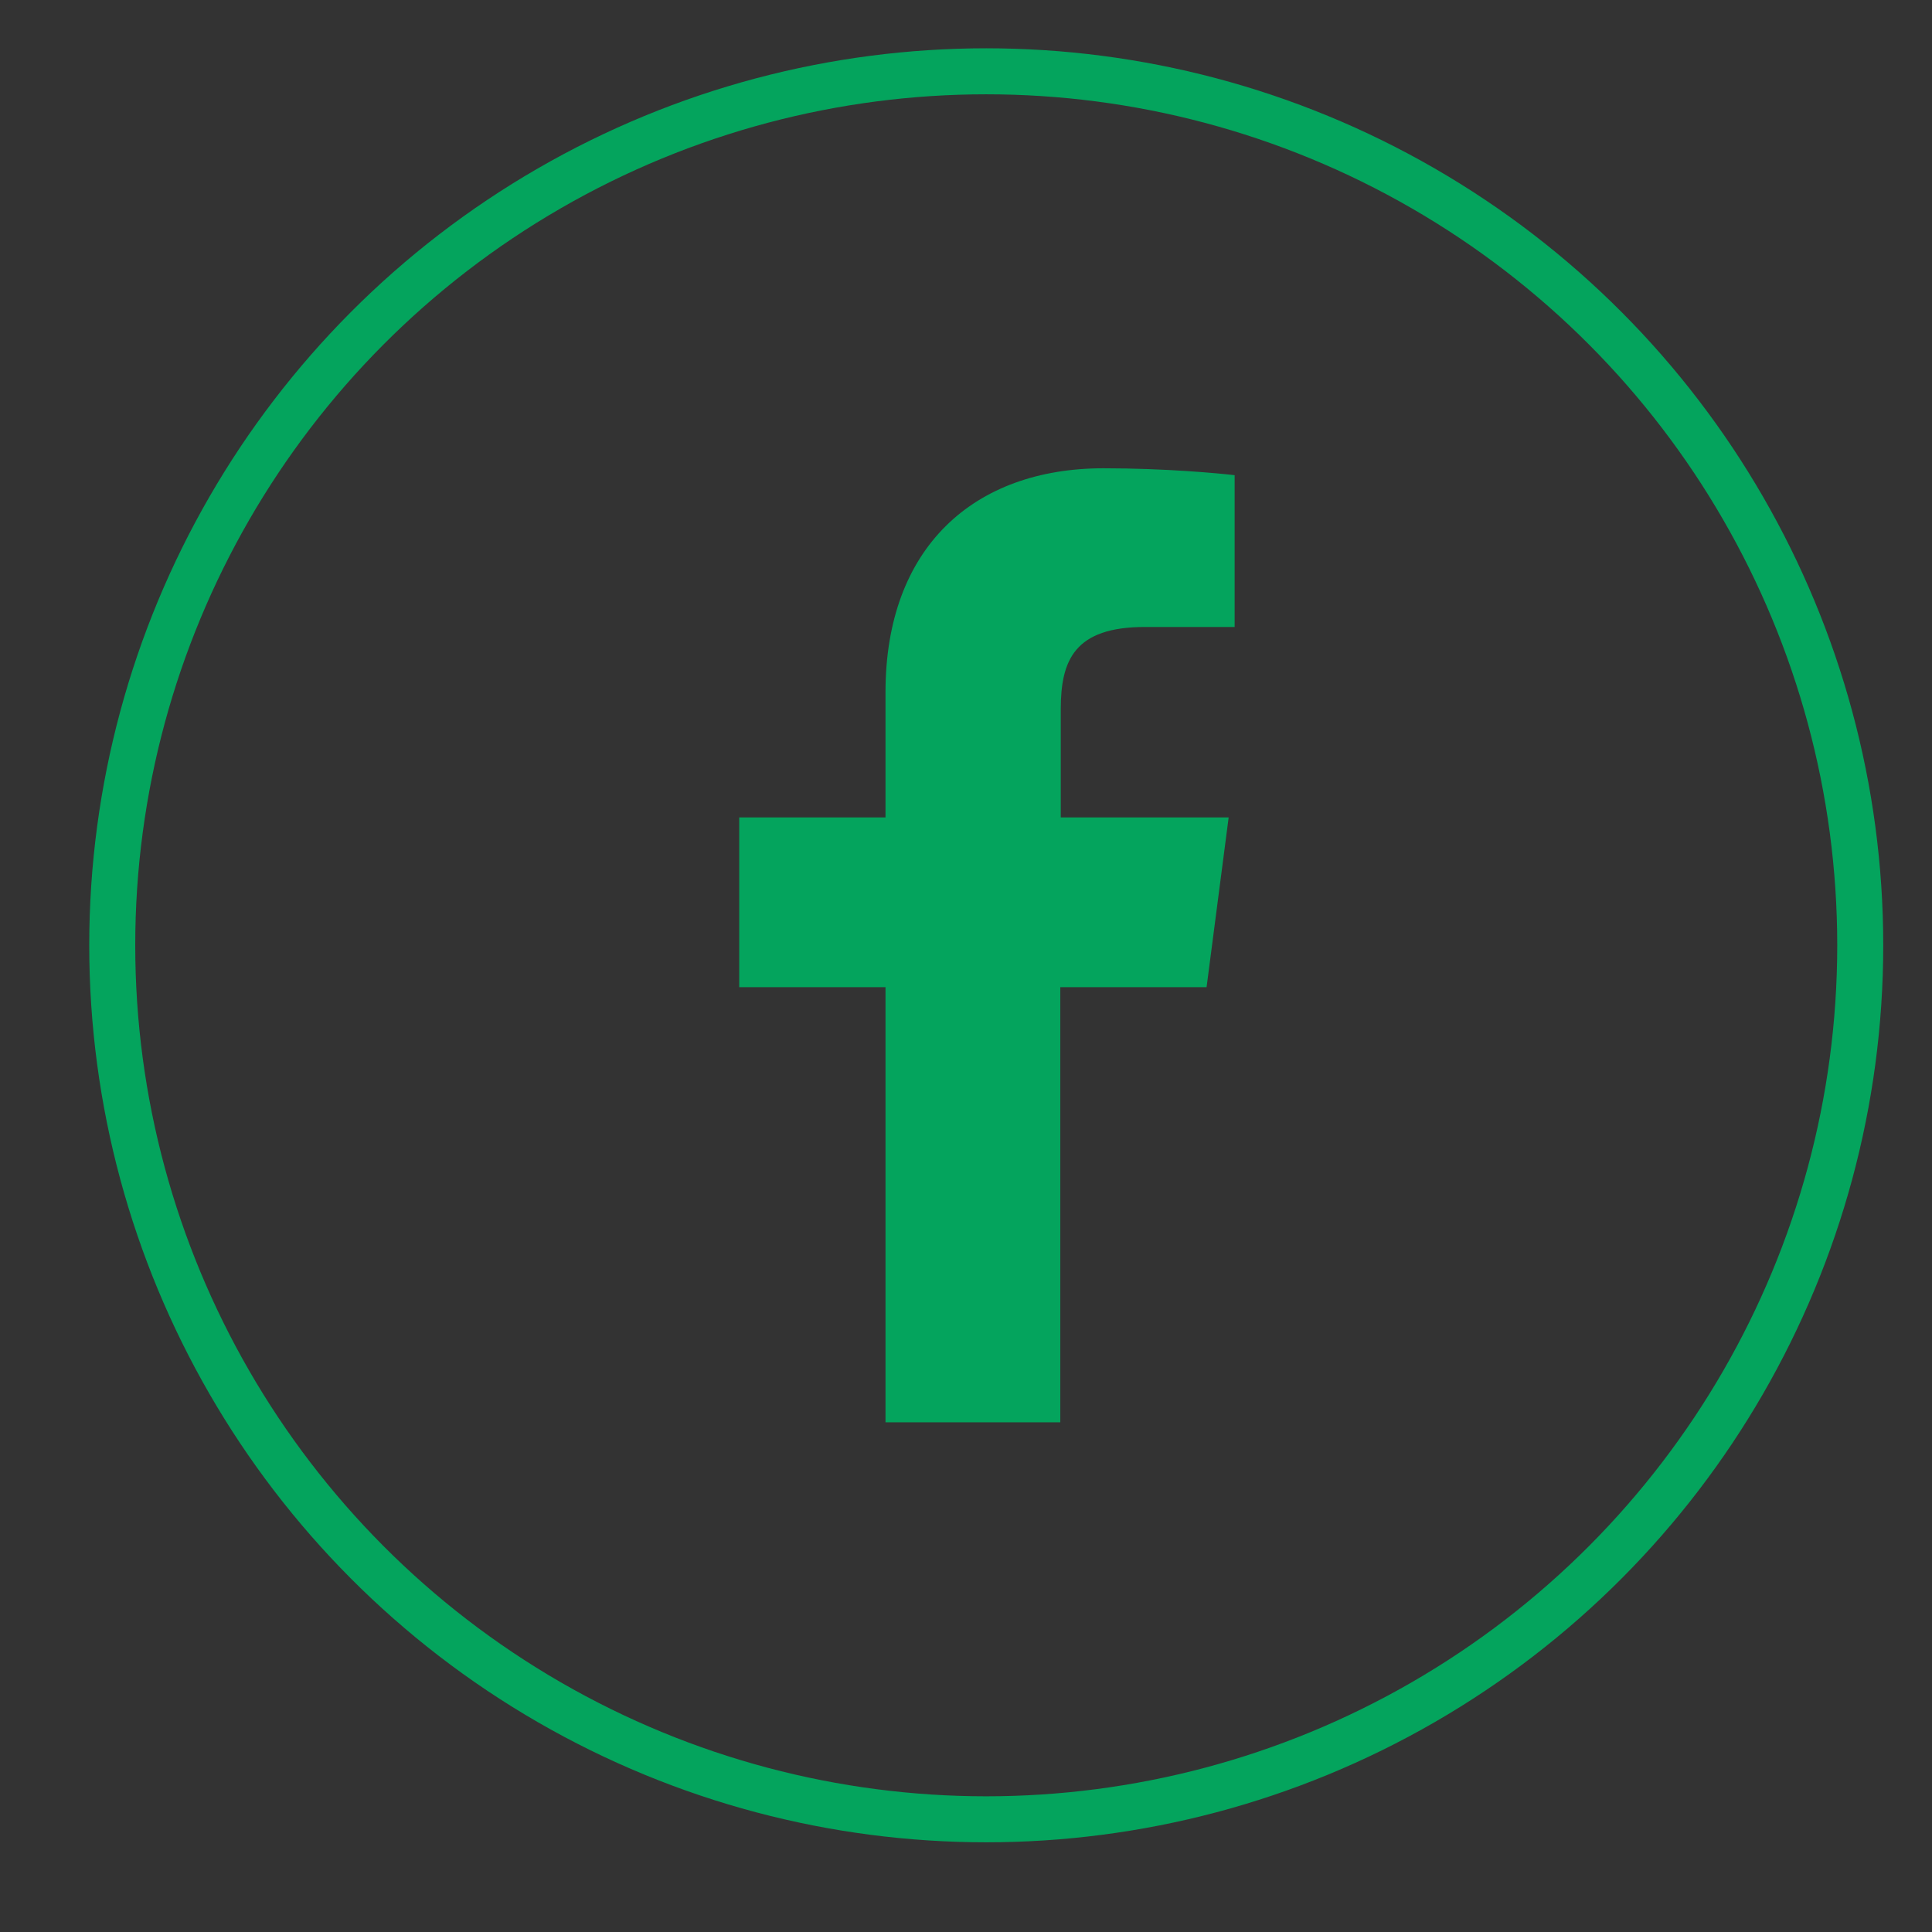
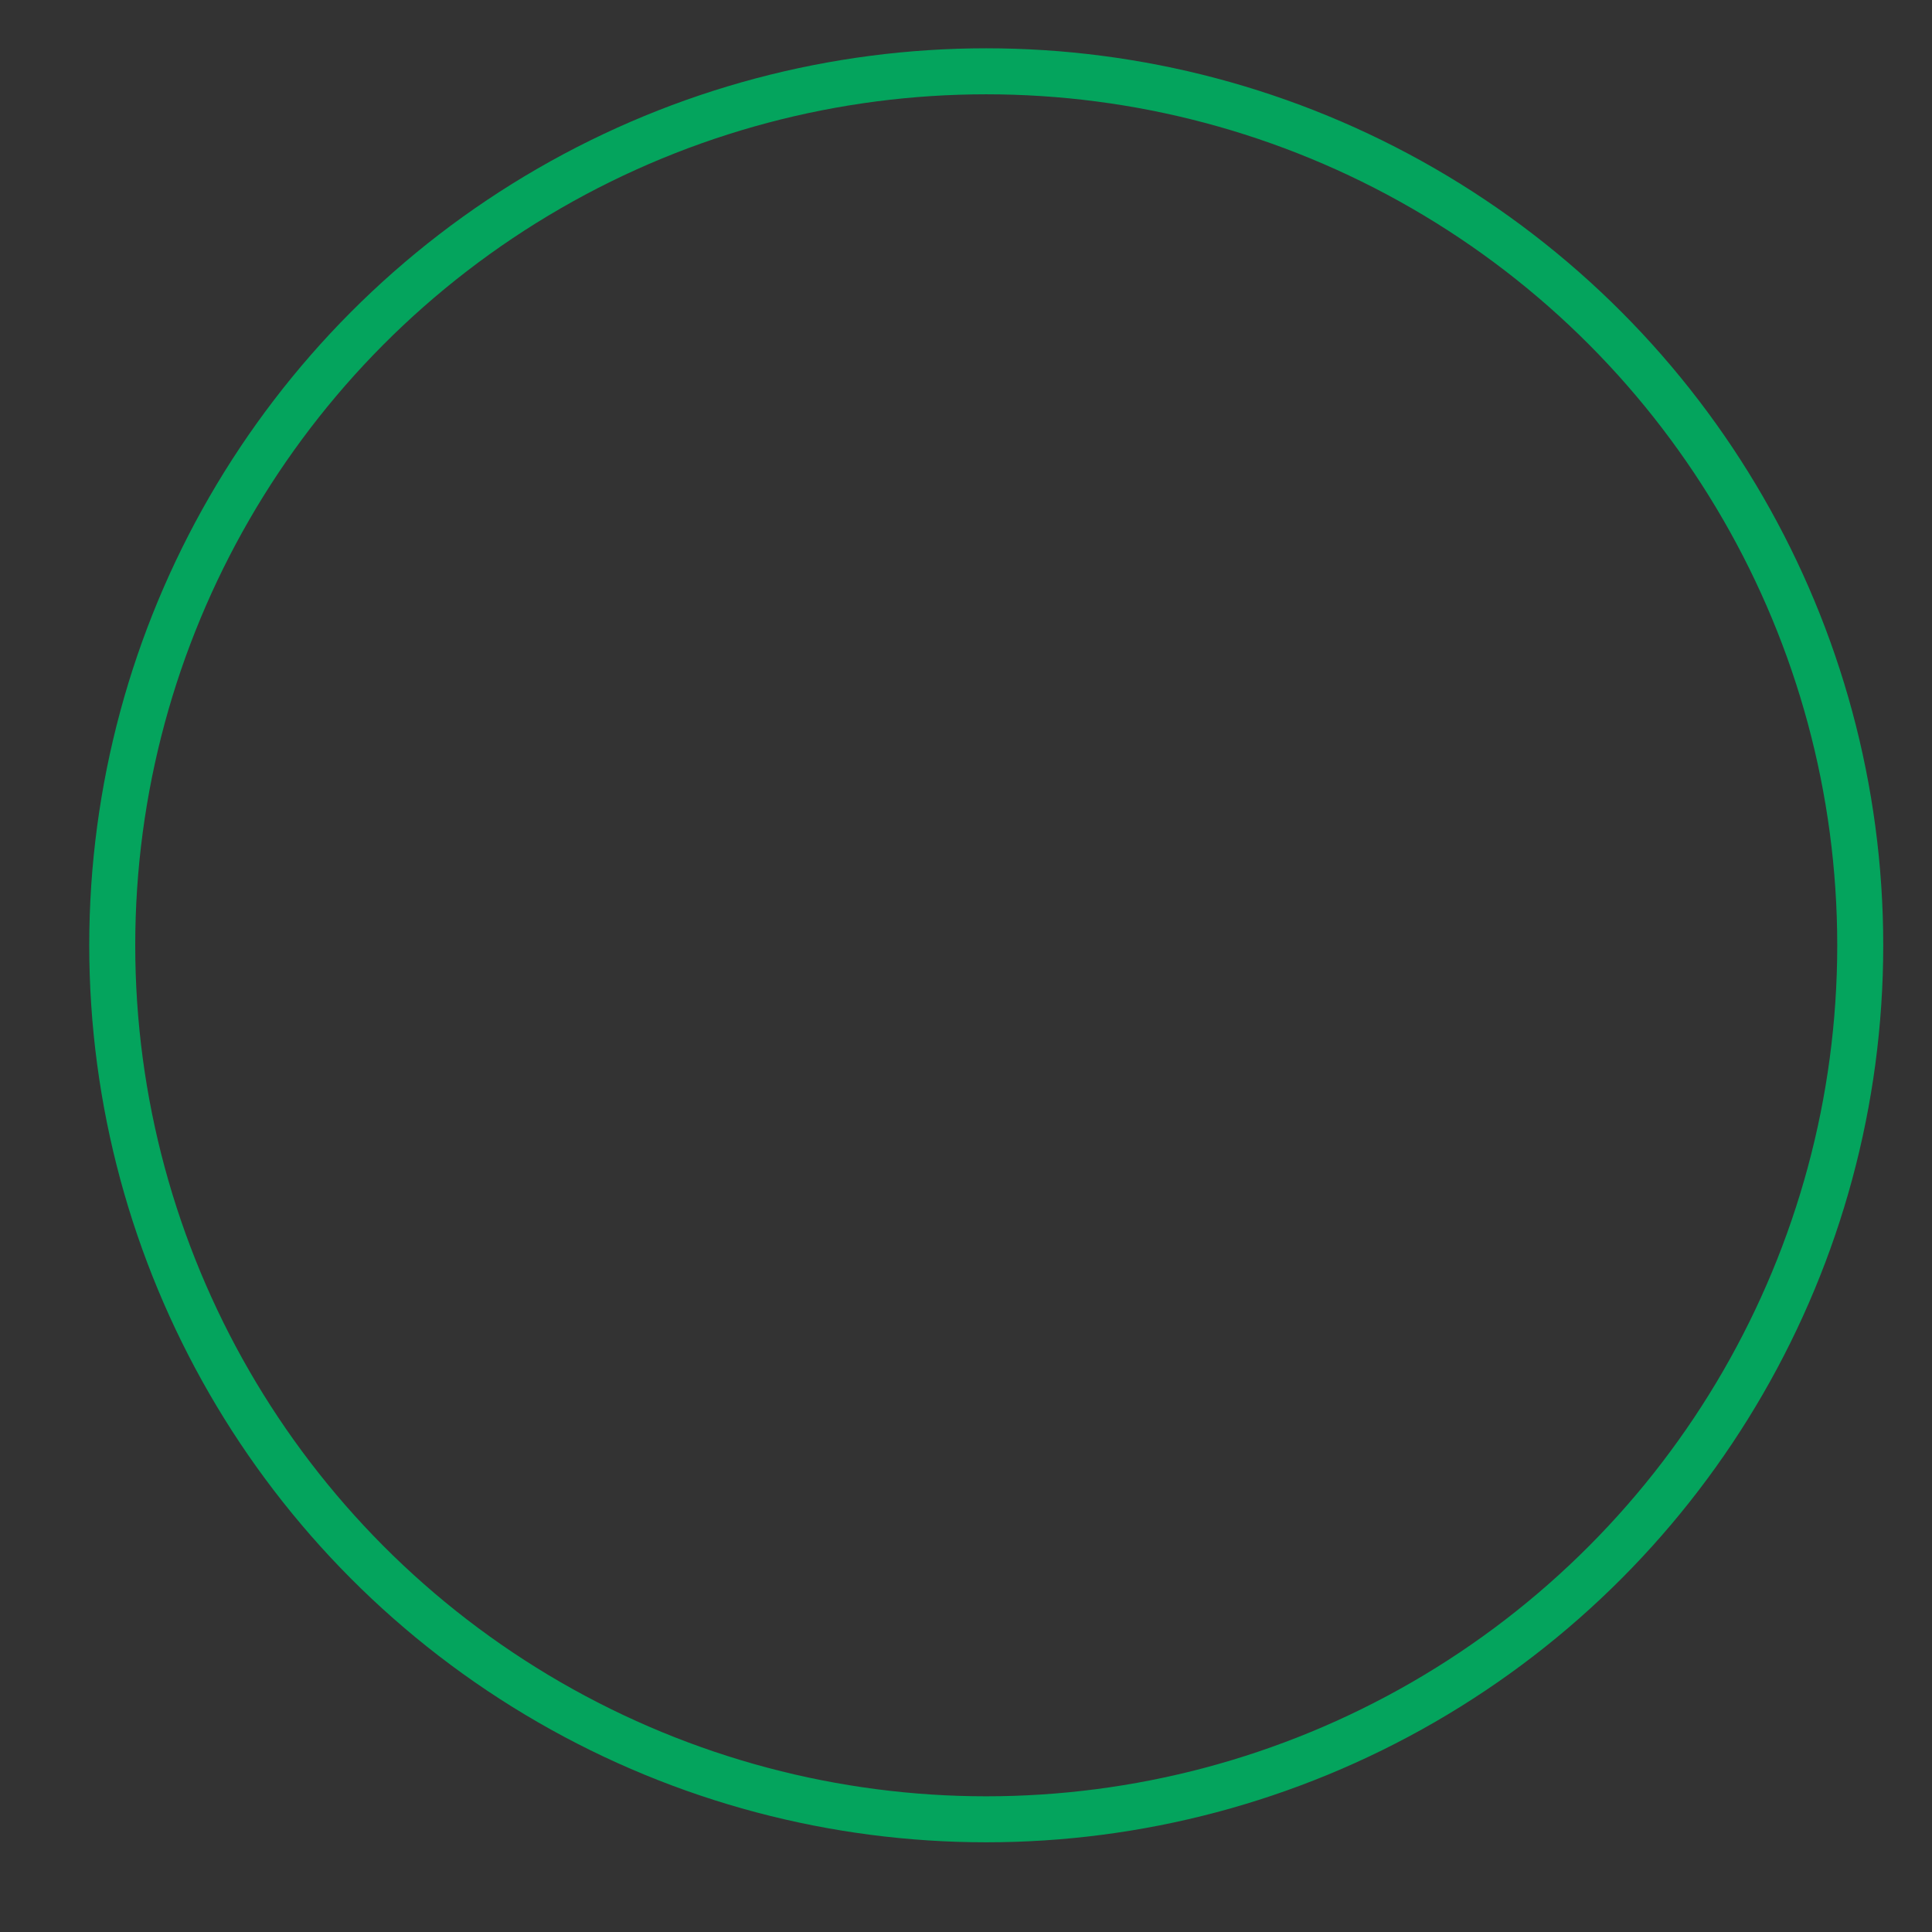
<svg xmlns="http://www.w3.org/2000/svg" version="1.1" id="Layer_1" x="0px" y="0px" viewBox="0 0 42 42" style="enable-background:new 0 0 42 42;" xml:space="preserve">
  <rect x="0" y="0" width="42" height="42" fill="#333333" stroke="none" />
  <style type="text/css">
	.st0{fill:none;stroke:#04A45D;stroke-miterlimit:10;}
	.st1{fill:#04A45D;}
	.st2{fill:#FFFFFF;stroke:#000000;stroke-miterlimit:10;}
	.st3{display:none;}
	.st4{display:inline;fill-rule:evenodd;clip-rule:evenodd;fill:#04A45D;}
	.st5{display:none;fill:#04A45D;}
</style>
  <circle class="st0" cx="21.44" cy="20.55" r="19" />
-   <path id="f_2_" class="st1" d="M23.05,30.92v-9.46h3.18l0.48-3.69h-3.65v-2.35c0-1.07,0.3-1.79,1.83-1.79l1.95,0v-3.3  c-0.34-0.04-1.5-0.15-2.85-0.15c-2.82,0-4.74,1.72-4.74,4.87v2.72h-3.18v3.69h3.18v9.46H23.05z" />
-   <path class="st2" d="M-13.5,18.5" />
  <g id="logo_1_" class="st3">
    <path id="logo_2_" class="st4" d="M28.46,20.15h-1.59c0.12,0.45,0.18,0.92,0.18,1.4c0,3.1-2.51,5.61-5.61,5.61   c-3.1,0-5.61-2.51-5.61-5.61c0-0.49,0.07-0.95,0.18-1.4h-1.59v7.72c0,0.39,0.31,0.7,0.7,0.7h12.63c0.39,0,0.7-0.31,0.7-0.7V20.15z    M28.46,15.24c0-0.39-0.31-0.7-0.7-0.7h-2.11c-0.39,0-0.7,0.31-0.7,0.7v2.11c0,0.39,0.31,0.7,0.7,0.7h2.11c0.39,0,0.7-0.31,0.7-0.7   V15.24z M21.44,18.04c-1.94,0-3.51,1.57-3.51,3.51c0,1.94,1.57,3.51,3.51,3.51c1.94,0,3.51-1.57,3.51-3.51   C24.95,19.61,23.38,18.04,21.44,18.04 M28.46,30.67H14.42c-1.16,0-2.11-0.94-2.11-2.11V14.53c0-1.16,0.94-2.1,2.11-2.1h14.04   c1.16,0,2.1,0.94,2.1,2.1v14.04C30.57,29.73,29.62,30.67,28.46,30.67" />
  </g>
  <path class="st5" d="M16.37,12.3c0,1.26-1.08,2.28-2.41,2.28c-1.33,0-2.41-1.02-2.41-2.28c0-1.26,1.08-2.28,2.41-2.28  C15.29,10.03,16.37,11.04,16.37,12.3z M16.19,16.27h-4.43v13.01h4.43V16.27z M26.93,15.98c-2.92,0-3.66,1.73-4.08,2.34v-2.05h-4.32  v13.01h4.32v-8.24c0.15-0.26,0.23-0.57,0.5-0.86c0.53-0.58,1.14-0.9,1.9-0.9c0.9,0,1.43,0.44,1.78,0.99  c0.35,0.55,0.41,0.88,0.41,1.4v7.61h4.2v-7.61C31.63,18.6,30.14,15.98,26.93,15.98z" />
</svg>